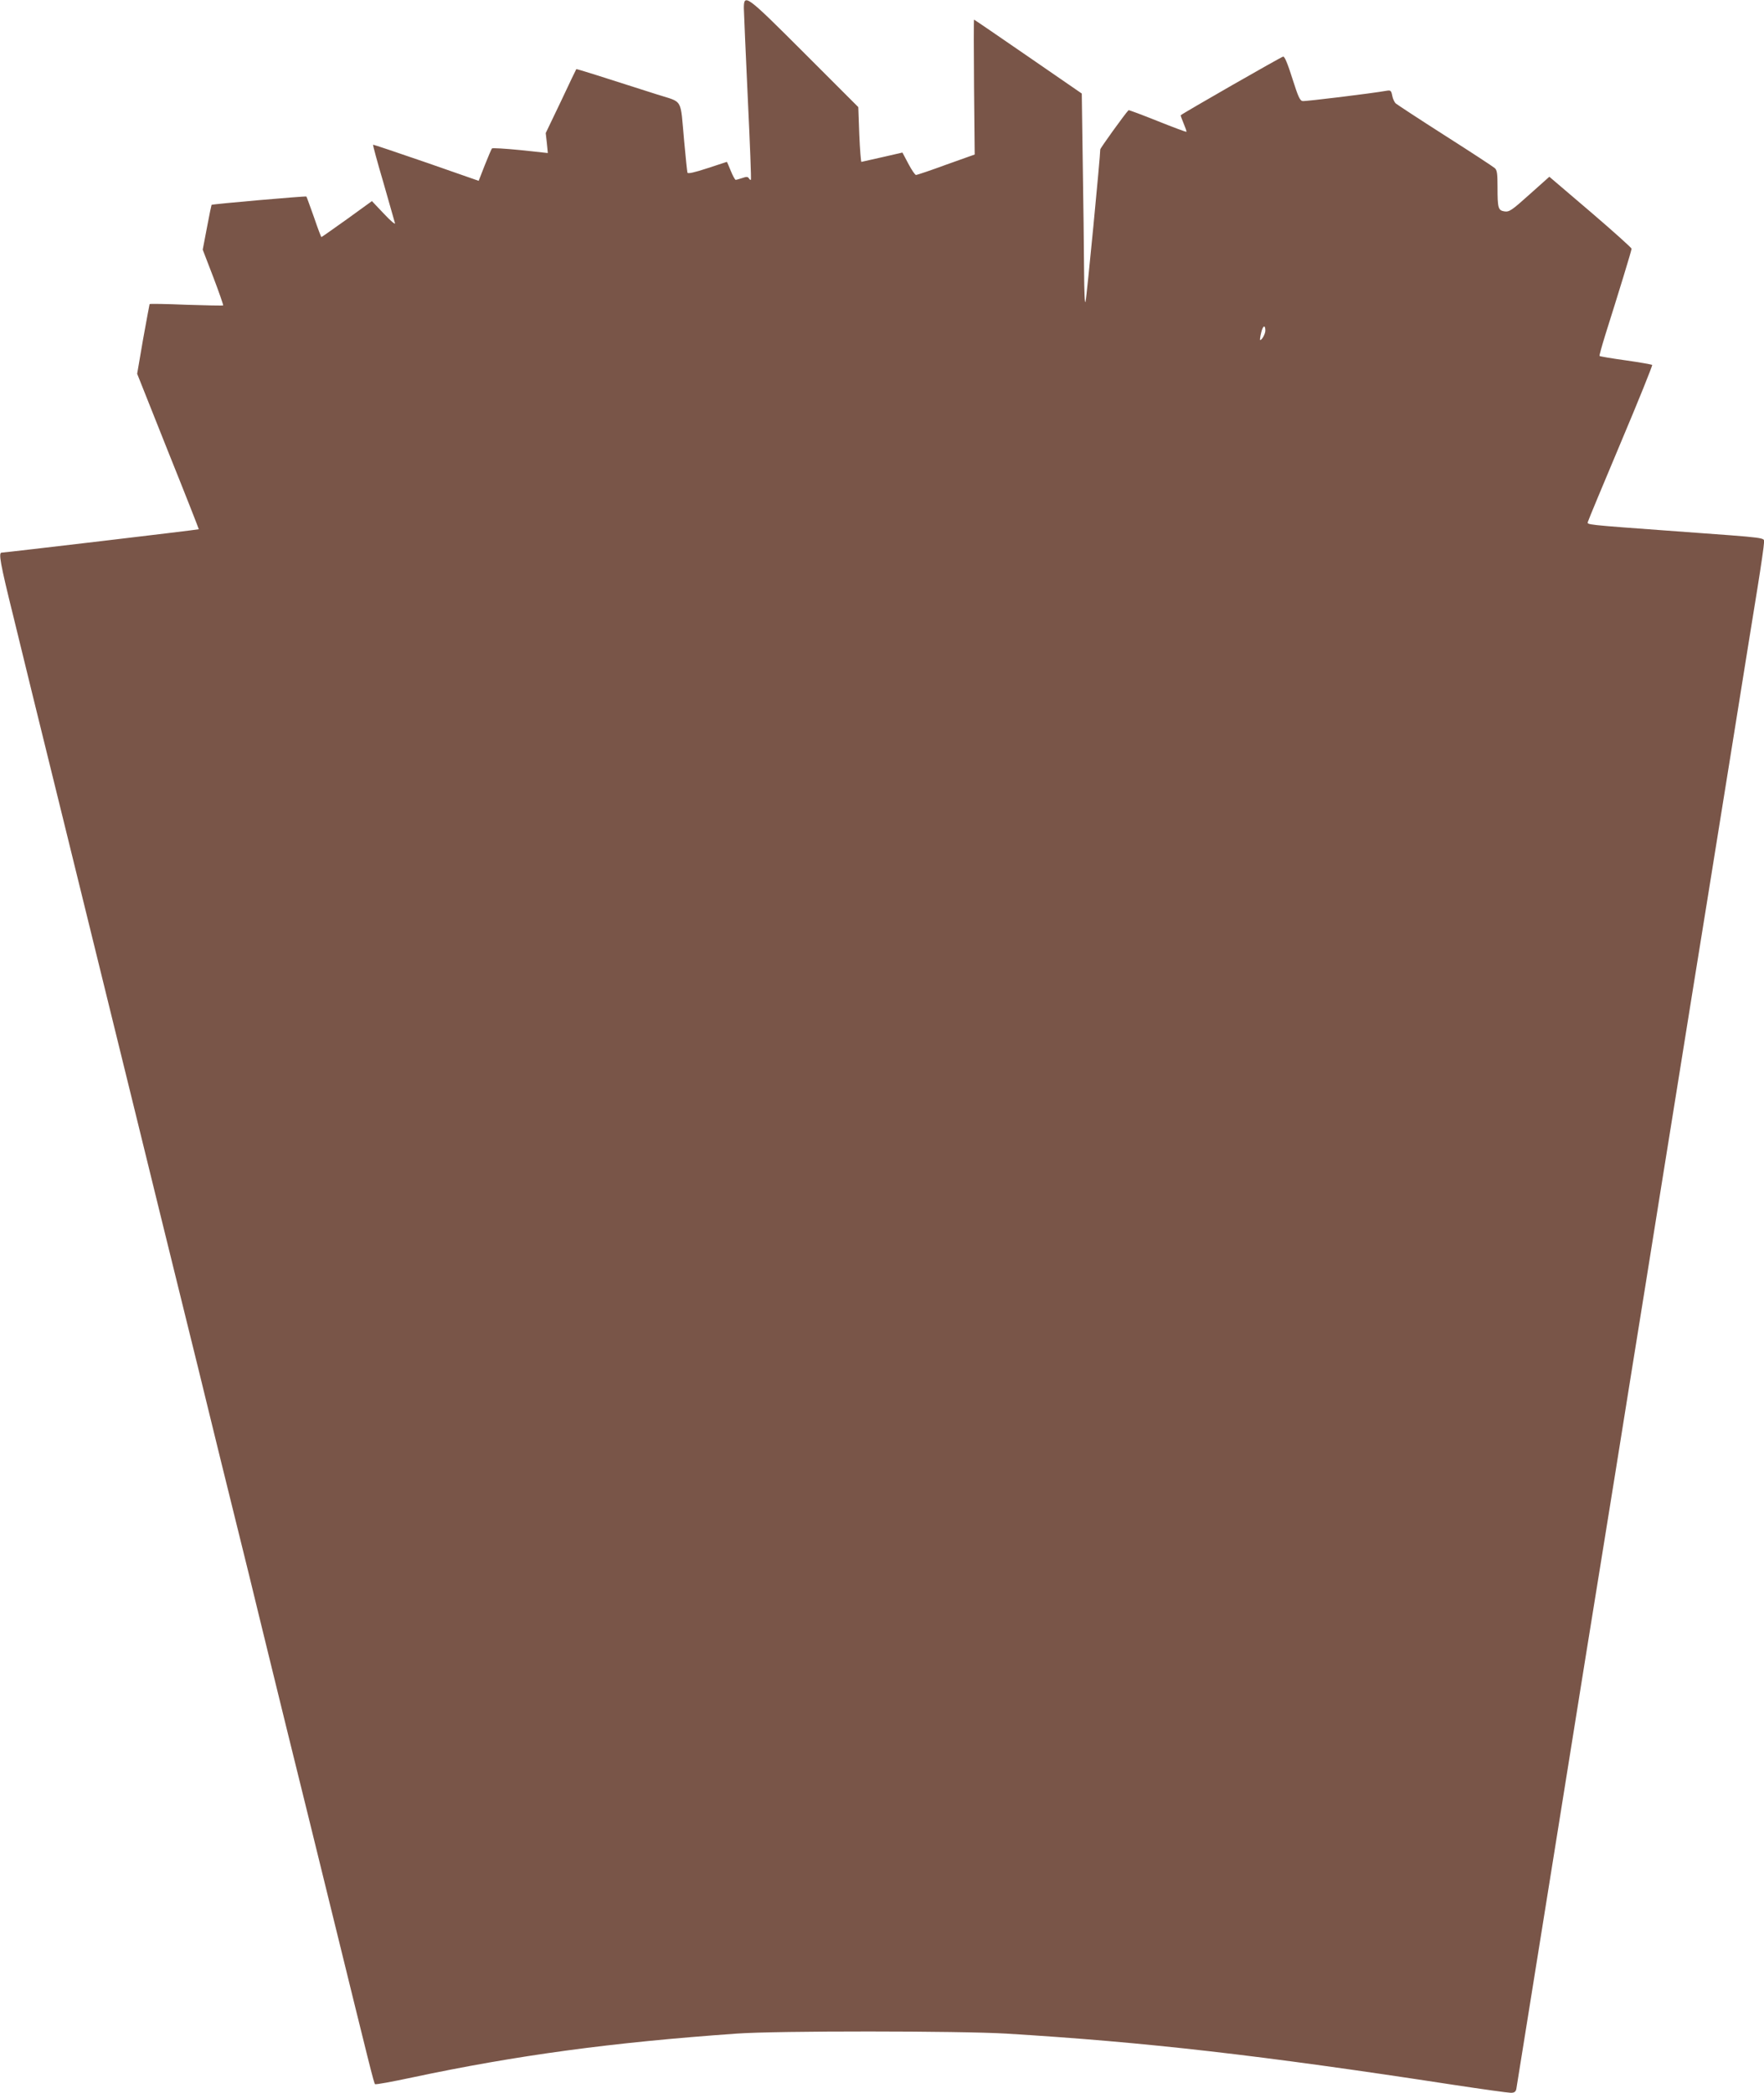
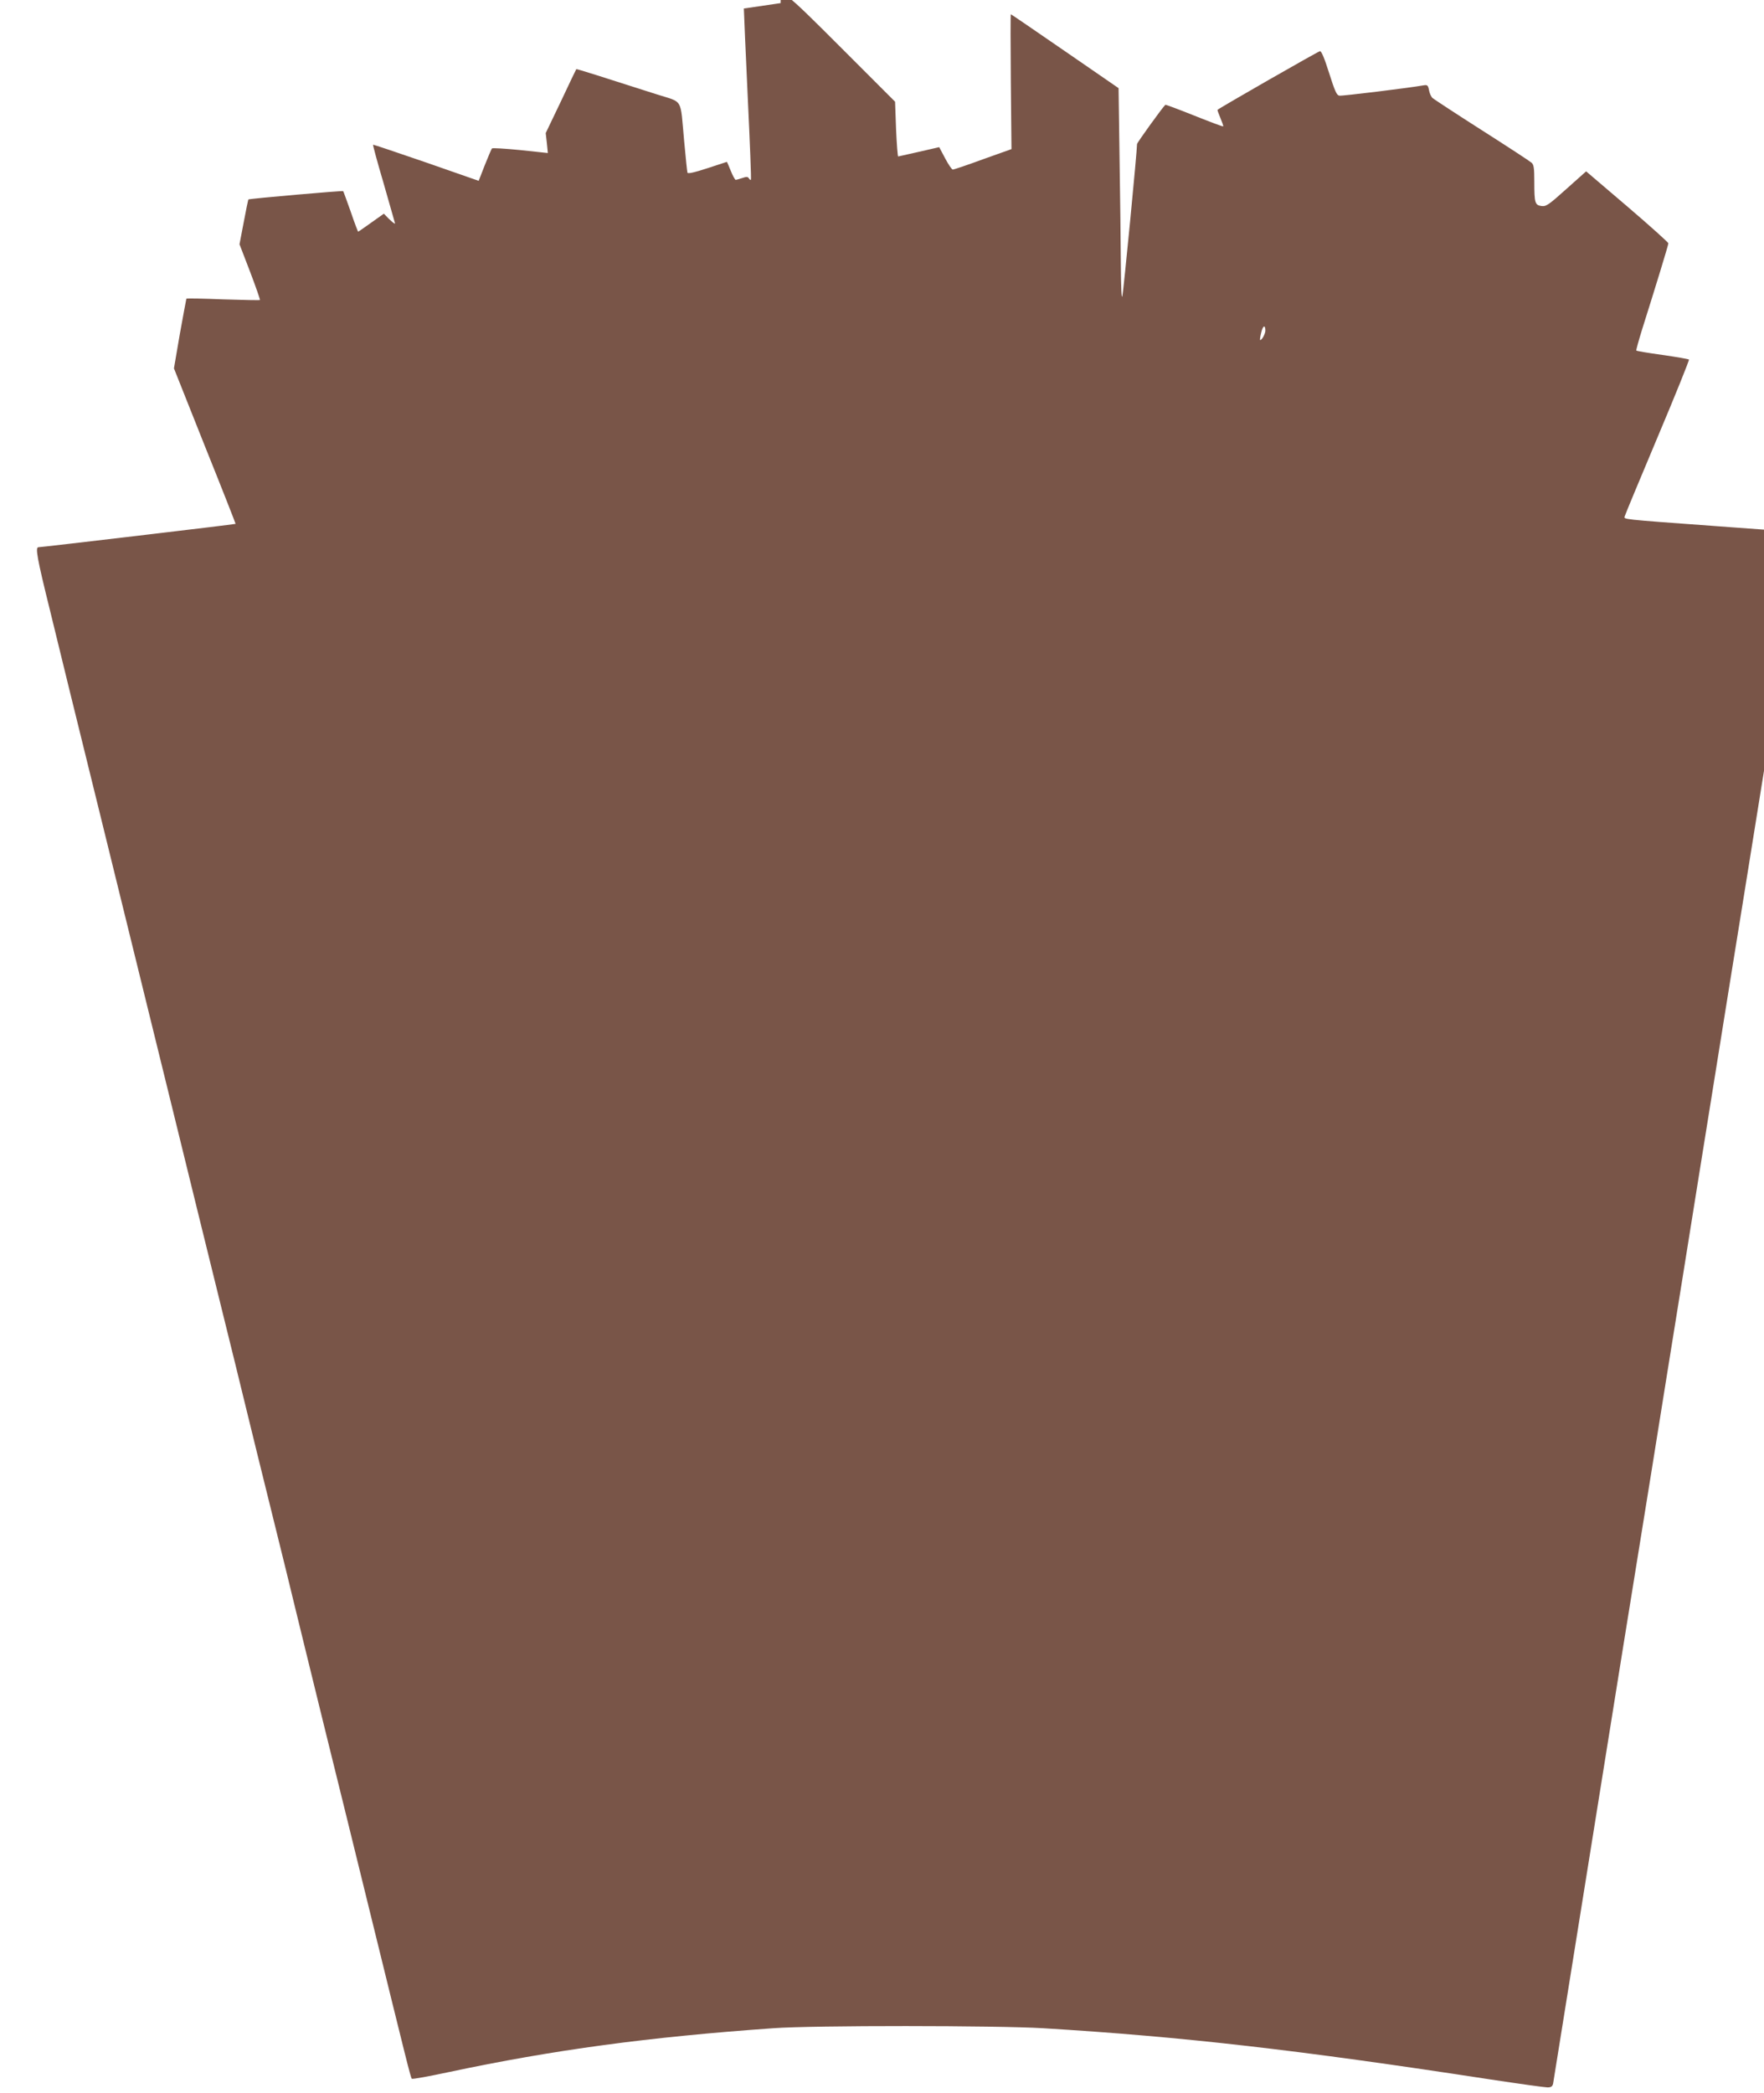
<svg xmlns="http://www.w3.org/2000/svg" version="1.0" width="1079pt" height="1280pt" viewBox="0 0 1079 1280" preserveAspectRatio="xMidYMid meet">
  <g transform="translate(0,1280) scale(0.1,-0.1)" fill="#795548" stroke="none">
-     <path d="M4550 12748 c1 -29 11 -276 24 -548 13 -272 22 -497 19 -500 -2 -2 -8 2 -12 9 -7 11 -15 11 -41 2 -18 -6 -36 -11 -40 -11 -4 0 -18 25 -30 55 -12 30 -23 55 -24 55 0 0 -54 -18 -119 -39 -79 -26 -120 -35 -122 -27 -2 6 -11 92 -20 191 -25 272 -3 235 -168 288 -340 109 -491 157 -492 154 -1 -1 -44 -90 -94 -197 l-93 -194 7 -61 6 -61 -168 18 c-92 9 -171 14 -174 10 -3 -4 -23 -50 -44 -103 l-37 -95 -321 112 c-177 61 -323 110 -325 109 -2 -2 26 -106 63 -231 36 -126 68 -238 71 -249 3 -11 -27 14 -68 58 l-73 77 -152 -110 c-84 -60 -155 -110 -157 -110 -2 0 -23 55 -46 123 -24 67 -44 123 -46 125 -2 4 -576 -46 -580 -51 -1 -1 -14 -63 -28 -138 l-26 -136 65 -169 c35 -92 62 -170 60 -172 -2 -2 -104 0 -225 4 -122 5 -223 7 -225 4 -1 -3 -19 -100 -40 -216 l-36 -210 189 -475 c105 -261 189 -475 188 -476 -2 -3 -1188 -143 -1206 -143 -20 0 -9 -64 71 -387 76 -313 135 -552 304 -1238 41 -168 109 -442 150 -610 41 -168 109 -442 150 -610 41 -168 109 -442 150 -610 41 -168 108 -441 149 -607 41 -167 111 -451 156 -633 45 -181 108 -438 140 -570 32 -132 104 -424 160 -650 56 -225 119 -482 140 -570 21 -88 100 -407 174 -710 75 -302 204 -827 287 -1165 221 -899 246 -1001 253 -1007 4 -4 106 15 228 41 641 136 1219 214 1983 268 245 18 1368 17 1650 0 855 -52 1555 -132 2734 -313 178 -27 336 -49 352 -49 22 0 30 6 34 23 2 12 36 222 75 467 39 245 114 711 166 1035 52 325 135 841 184 1148 50 306 130 808 180 1115 49 306 132 825 185 1152 52 327 138 861 190 1185 52 325 135 842 185 1150 50 308 130 812 180 1120 49 308 108 672 130 808 22 137 40 261 40 277 0 34 43 28 -530 70 -575 42 -552 40 -547 59 2 9 93 227 201 484 109 258 195 472 192 475 -4 3 -76 16 -162 28 -86 12 -158 24 -160 27 -2 2 14 60 35 128 80 253 161 517 161 528 0 5 -113 107 -251 225 l-252 215 -121 -108 c-109 -98 -124 -108 -153 -104 -39 6 -43 19 -43 149 0 83 -3 104 -17 116 -10 9 -146 98 -303 198 -157 100 -292 189 -302 197 -9 8 -19 30 -22 48 -6 31 -10 34 -34 30 -90 -16 -498 -66 -514 -63 -17 2 -28 28 -63 138 -28 89 -47 135 -56 134 -11 -1 -613 -346 -627 -359 -1 -1 7 -24 18 -50 11 -26 19 -49 17 -51 -2 -2 -82 28 -177 66 -95 38 -175 68 -177 66 -21 -21 -173 -232 -173 -240 1 -35 -83 -906 -90 -931 -5 -19 -8 56 -9 195 -1 124 -4 417 -8 651 l-6 427 -328 226 c-180 124 -329 226 -331 226 -2 0 -2 -186 0 -412 l4 -413 -174 -62 c-95 -35 -178 -63 -185 -63 -6 0 -27 31 -47 69 l-36 68 -122 -28 c-68 -15 -126 -28 -129 -29 -3 0 -9 75 -13 168 l-6 167 -328 328 c-360 360 -372 369 -372 275z m3190 -1971 c-1 -20 -21 -57 -32 -57 -2 0 0 20 6 44 10 45 26 53 26 13z" />
+     <path d="M4550 12748 c1 -29 11 -276 24 -548 13 -272 22 -497 19 -500 -2 -2 -8 2 -12 9 -7 11 -15 11 -41 2 -18 -6 -36 -11 -40 -11 -4 0 -18 25 -30 55 -12 30 -23 55 -24 55 0 0 -54 -18 -119 -39 -79 -26 -120 -35 -122 -27 -2 6 -11 92 -20 191 -25 272 -3 235 -168 288 -340 109 -491 157 -492 154 -1 -1 -44 -90 -94 -197 l-93 -194 7 -61 6 -61 -168 18 c-92 9 -171 14 -174 10 -3 -4 -23 -50 -44 -103 l-37 -95 -321 112 c-177 61 -323 110 -325 109 -2 -2 26 -106 63 -231 36 -126 68 -238 71 -249 3 -11 -27 14 -68 58 c-84 -60 -155 -110 -157 -110 -2 0 -23 55 -46 123 -24 67 -44 123 -46 125 -2 4 -576 -46 -580 -51 -1 -1 -14 -63 -28 -138 l-26 -136 65 -169 c35 -92 62 -170 60 -172 -2 -2 -104 0 -225 4 -122 5 -223 7 -225 4 -1 -3 -19 -100 -40 -216 l-36 -210 189 -475 c105 -261 189 -475 188 -476 -2 -3 -1188 -143 -1206 -143 -20 0 -9 -64 71 -387 76 -313 135 -552 304 -1238 41 -168 109 -442 150 -610 41 -168 109 -442 150 -610 41 -168 109 -442 150 -610 41 -168 108 -441 149 -607 41 -167 111 -451 156 -633 45 -181 108 -438 140 -570 32 -132 104 -424 160 -650 56 -225 119 -482 140 -570 21 -88 100 -407 174 -710 75 -302 204 -827 287 -1165 221 -899 246 -1001 253 -1007 4 -4 106 15 228 41 641 136 1219 214 1983 268 245 18 1368 17 1650 0 855 -52 1555 -132 2734 -313 178 -27 336 -49 352 -49 22 0 30 6 34 23 2 12 36 222 75 467 39 245 114 711 166 1035 52 325 135 841 184 1148 50 306 130 808 180 1115 49 306 132 825 185 1152 52 327 138 861 190 1185 52 325 135 842 185 1150 50 308 130 812 180 1120 49 308 108 672 130 808 22 137 40 261 40 277 0 34 43 28 -530 70 -575 42 -552 40 -547 59 2 9 93 227 201 484 109 258 195 472 192 475 -4 3 -76 16 -162 28 -86 12 -158 24 -160 27 -2 2 14 60 35 128 80 253 161 517 161 528 0 5 -113 107 -251 225 l-252 215 -121 -108 c-109 -98 -124 -108 -153 -104 -39 6 -43 19 -43 149 0 83 -3 104 -17 116 -10 9 -146 98 -303 198 -157 100 -292 189 -302 197 -9 8 -19 30 -22 48 -6 31 -10 34 -34 30 -90 -16 -498 -66 -514 -63 -17 2 -28 28 -63 138 -28 89 -47 135 -56 134 -11 -1 -613 -346 -627 -359 -1 -1 7 -24 18 -50 11 -26 19 -49 17 -51 -2 -2 -82 28 -177 66 -95 38 -175 68 -177 66 -21 -21 -173 -232 -173 -240 1 -35 -83 -906 -90 -931 -5 -19 -8 56 -9 195 -1 124 -4 417 -8 651 l-6 427 -328 226 c-180 124 -329 226 -331 226 -2 0 -2 -186 0 -412 l4 -413 -174 -62 c-95 -35 -178 -63 -185 -63 -6 0 -27 31 -47 69 l-36 68 -122 -28 c-68 -15 -126 -28 -129 -29 -3 0 -9 75 -13 168 l-6 167 -328 328 c-360 360 -372 369 -372 275z m3190 -1971 c-1 -20 -21 -57 -32 -57 -2 0 0 20 6 44 10 45 26 53 26 13z" />
  </g>
</svg>